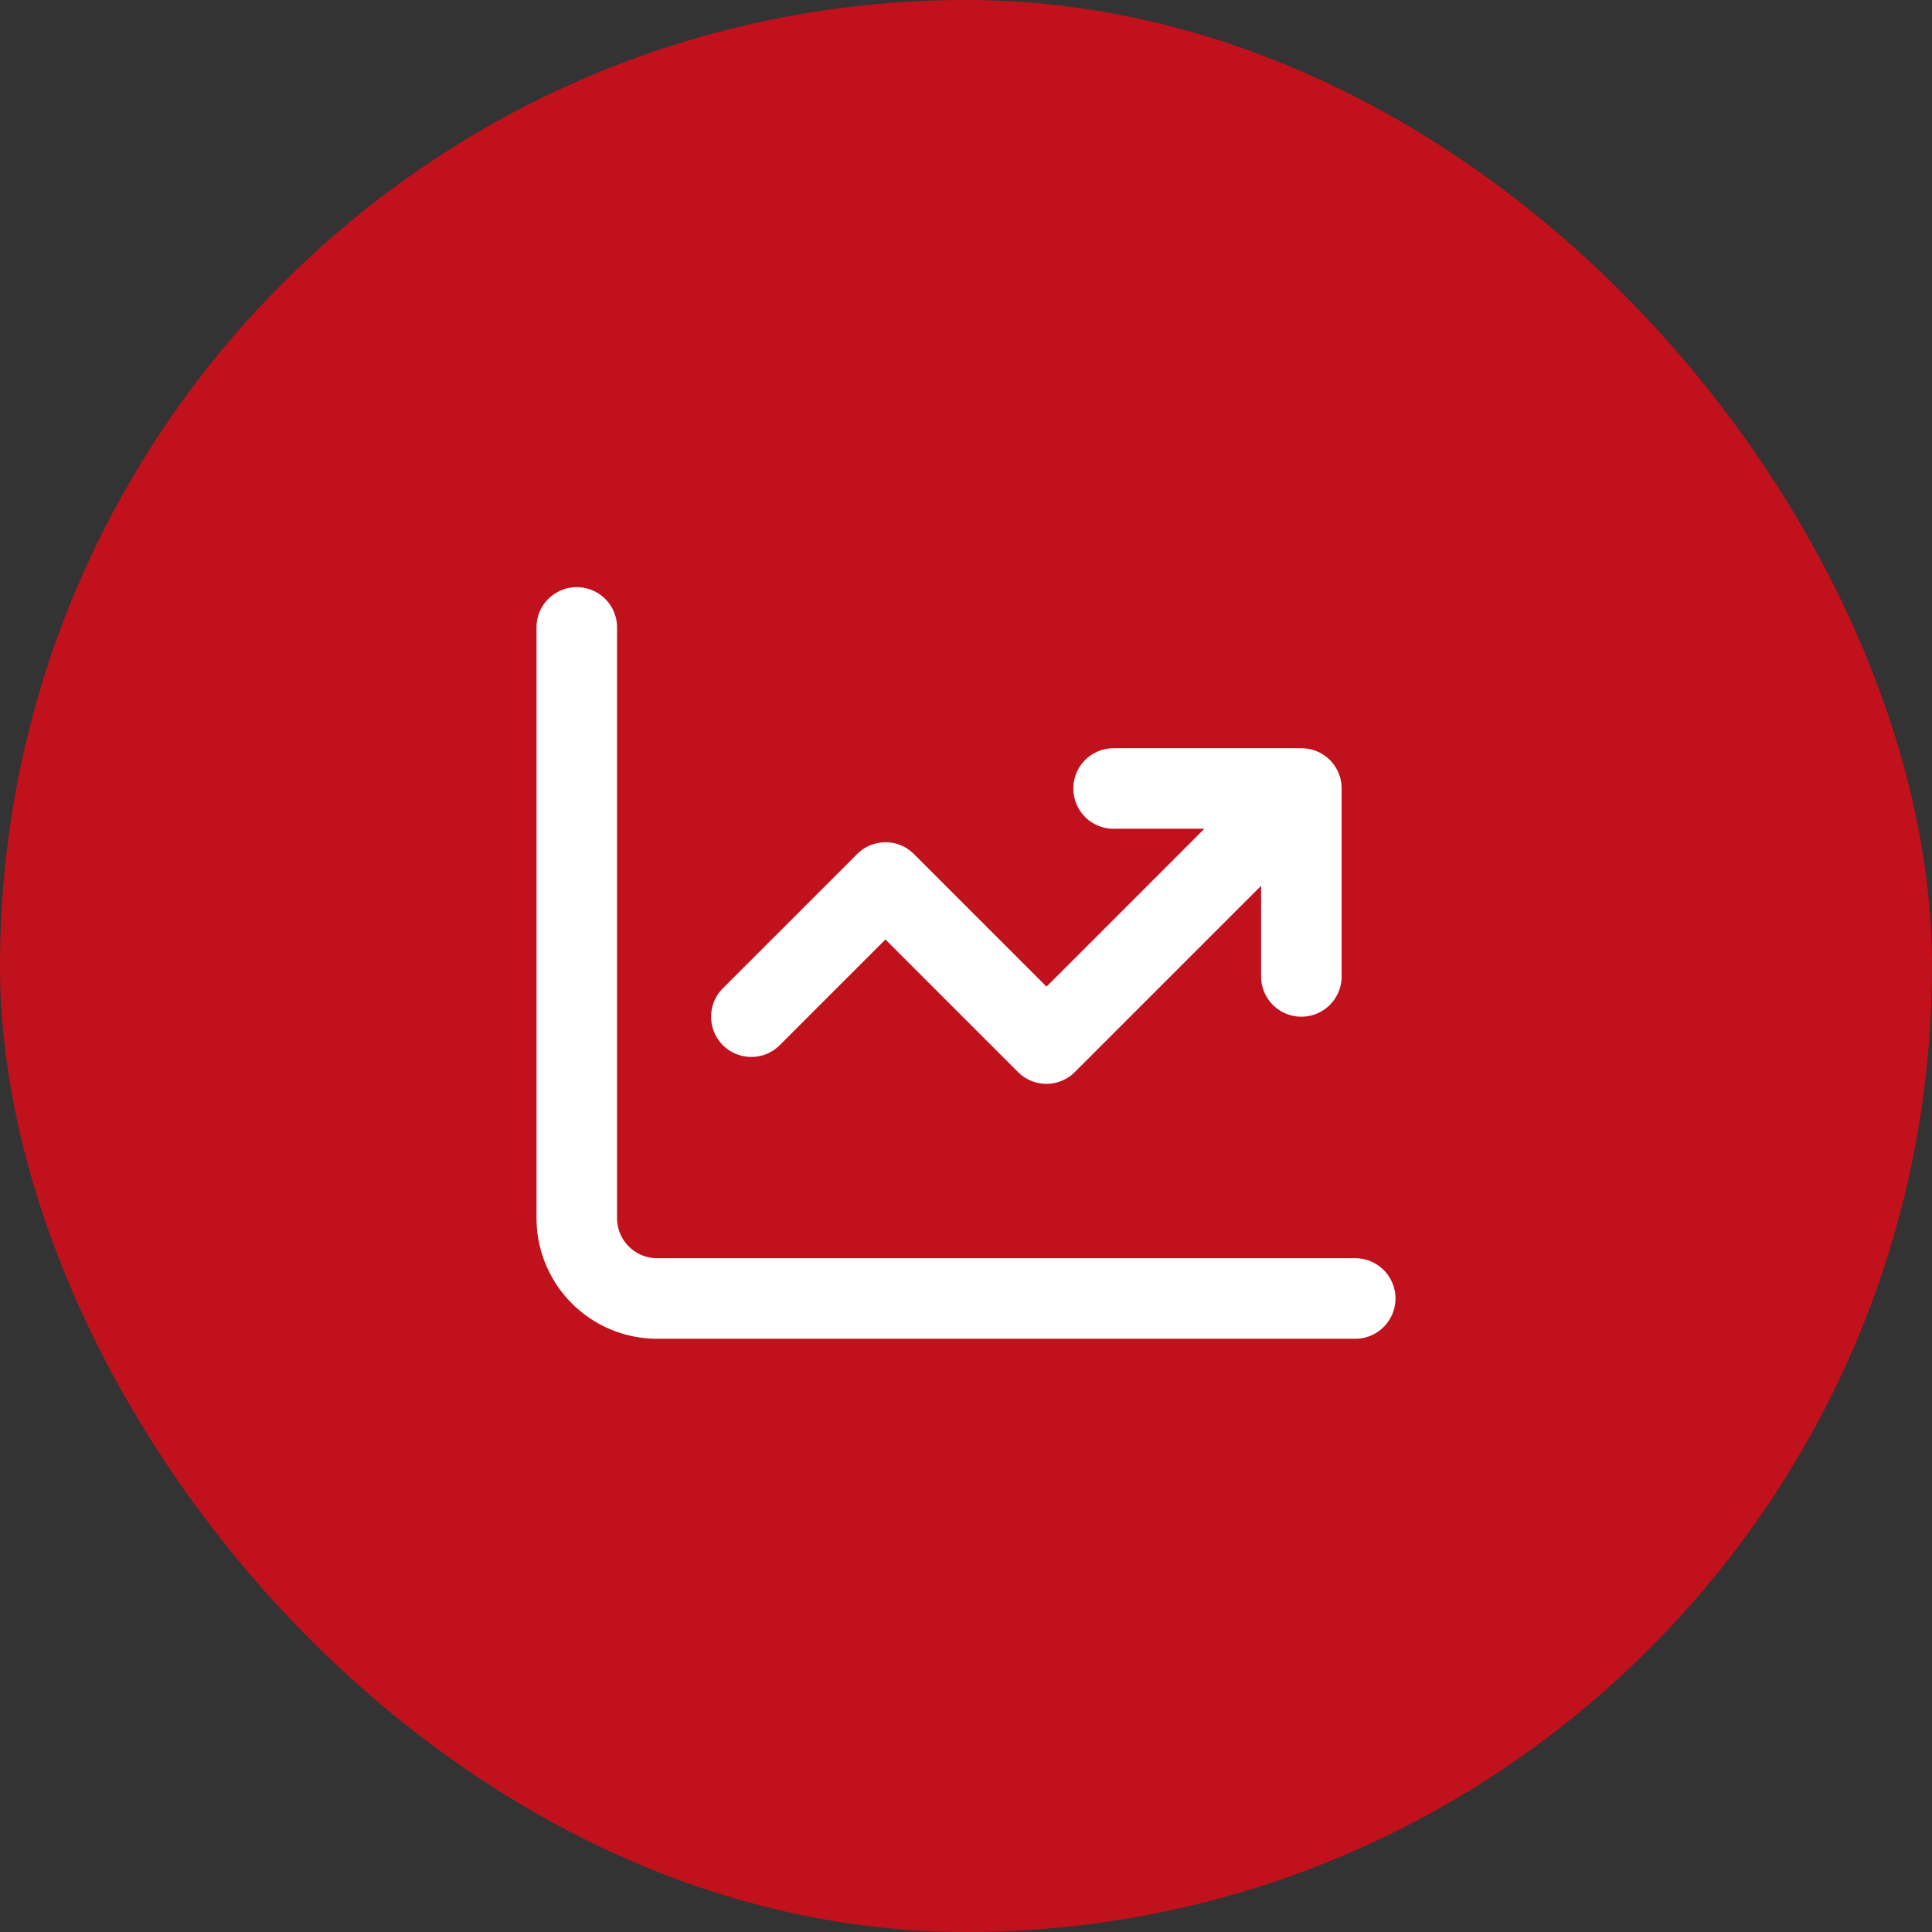
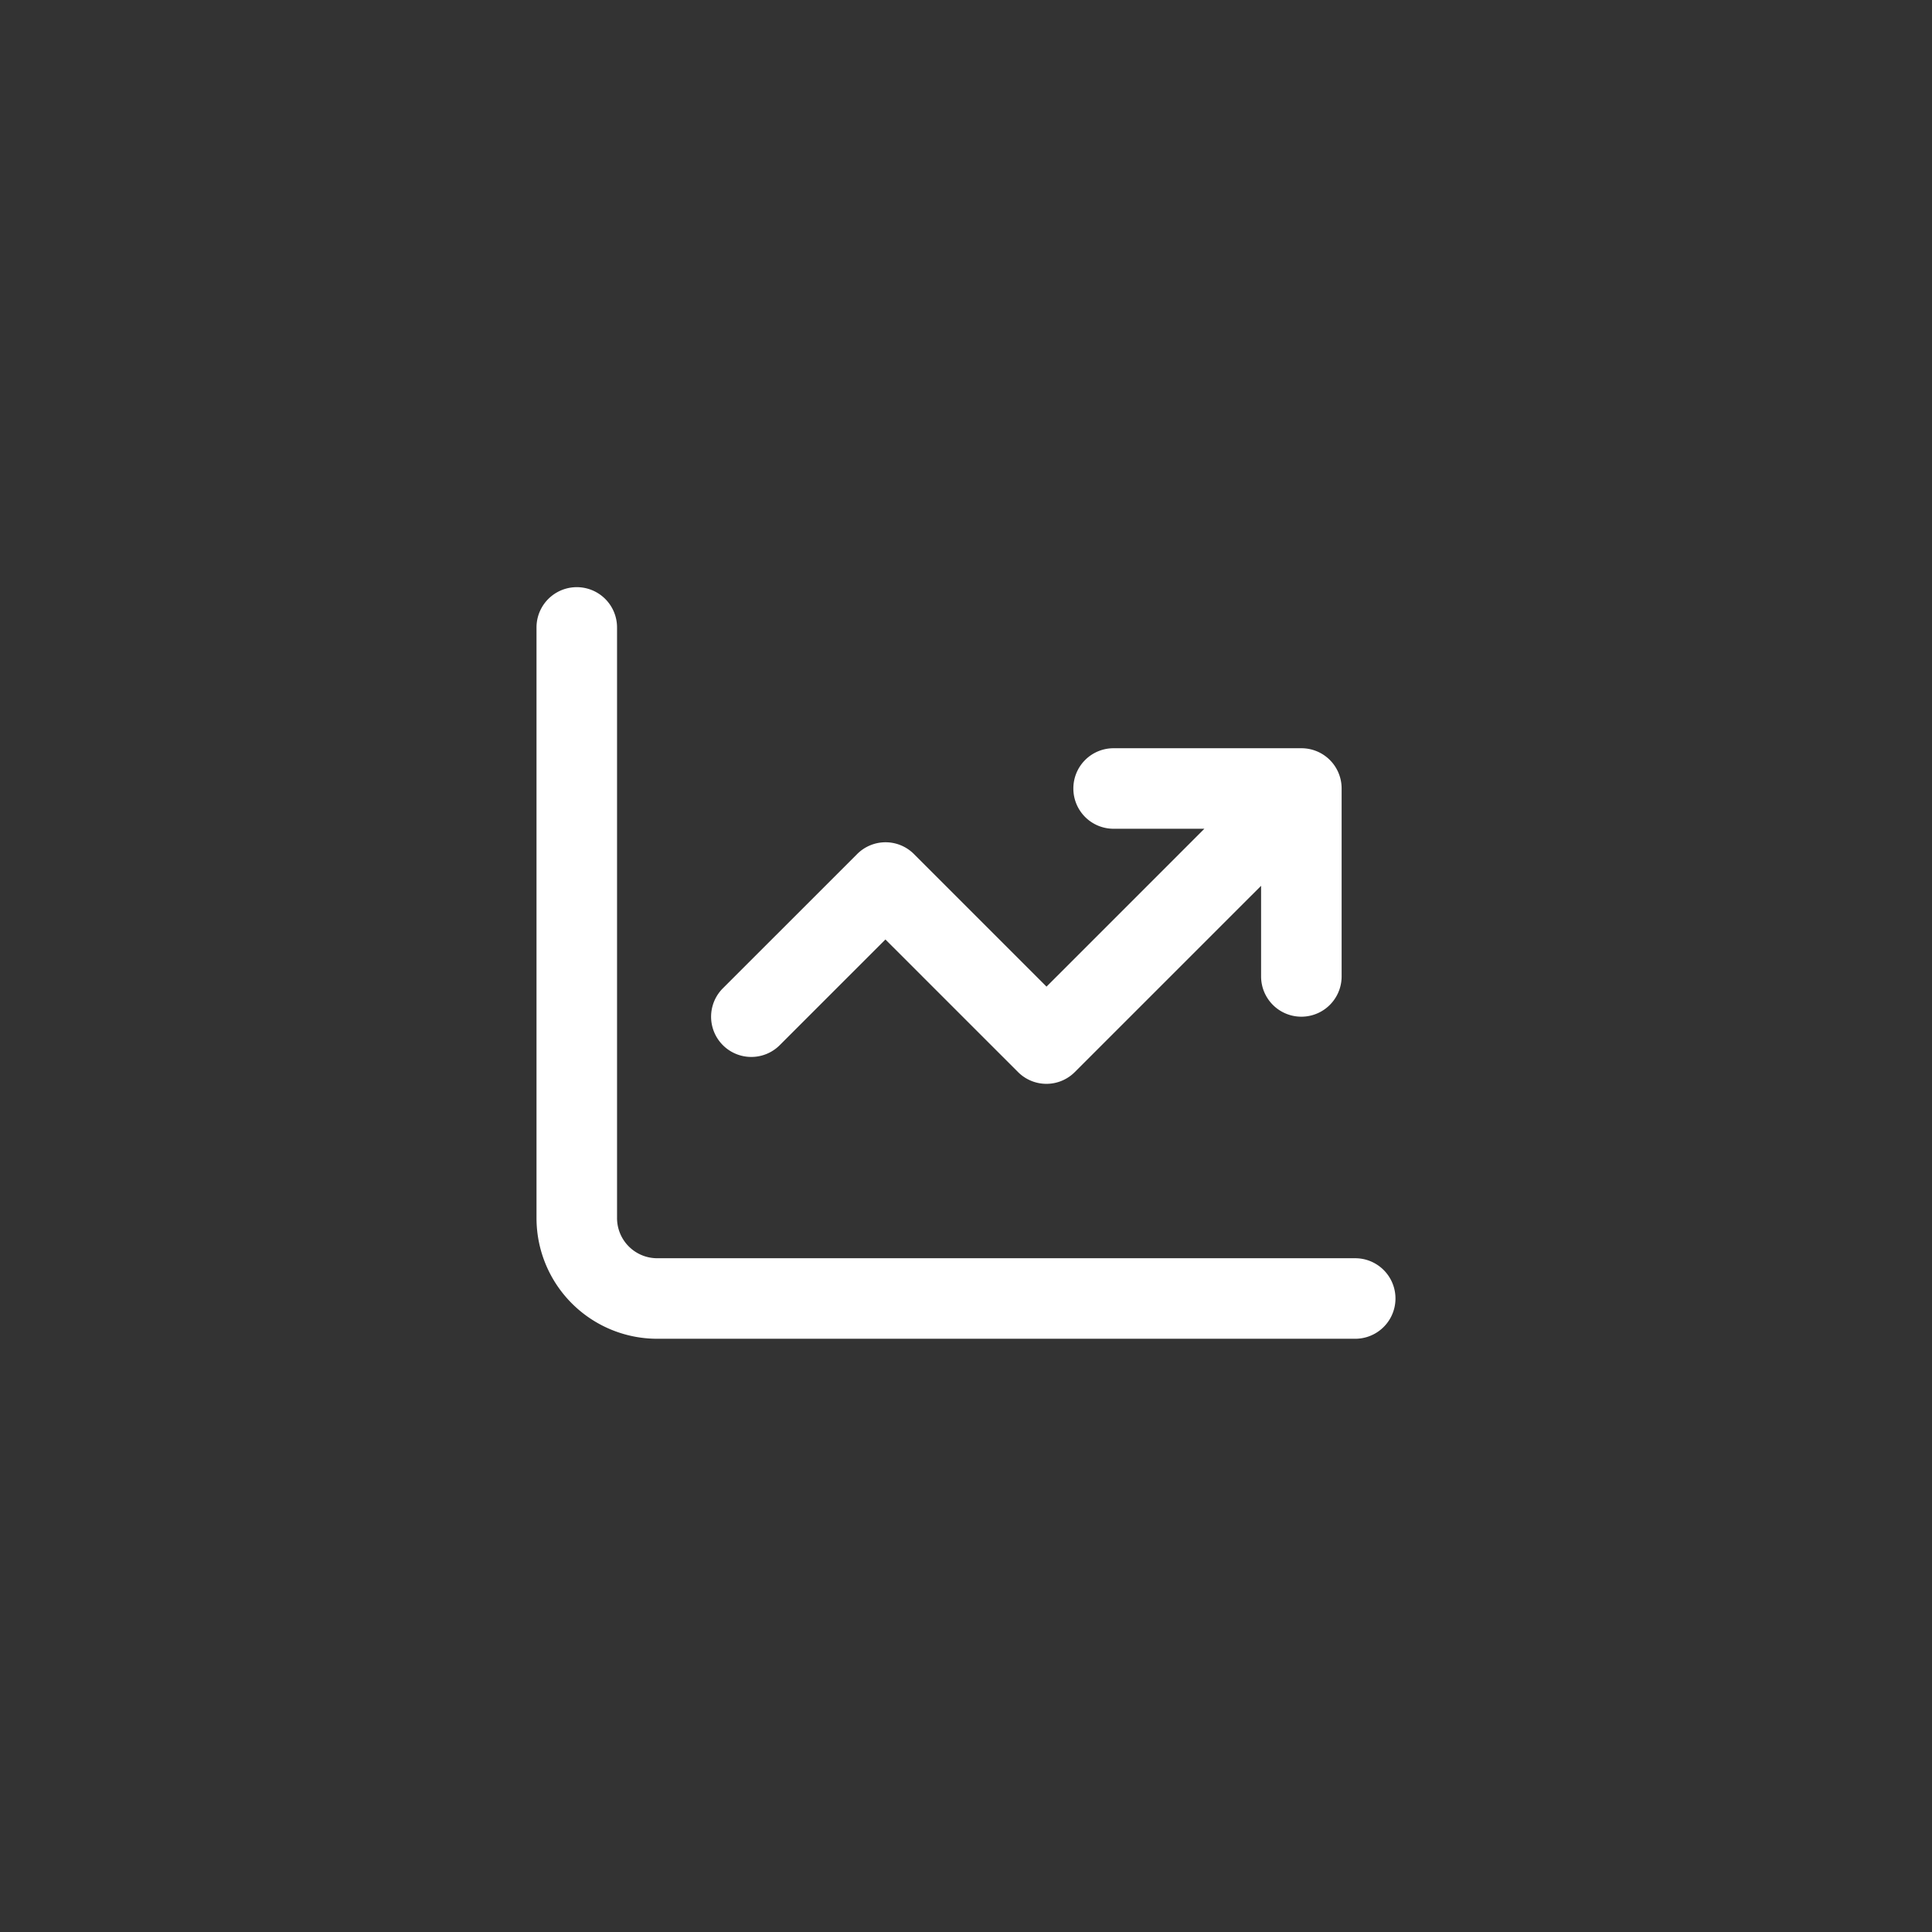
<svg xmlns="http://www.w3.org/2000/svg" width="151.356" height="151.355" viewBox="0 0 151.356 151.355">
  <rect x="0" y="0" width="151.356" height="151.355" fill="#333333" stroke="none" />
  <g id="Group_17648" data-name="Group 17648" transform="translate(-1044 -5179)">
-     <rect id="Rectangle_36603" data-name="Rectangle 36603" width="151.356" height="151.356" rx="75.678" transform="translate(1044 5179)" fill="#c1111c" />
    <path id="chart-line-up-regular" d="M6.309,35.154a3.154,3.154,0,1,0-6.309,0V81.418a9.457,9.457,0,0,0,9.463,9.463H64.138a3.154,3.154,0,0,0,0-6.309H9.463a3.147,3.147,0,0,1-3.154-3.154ZM42.058,47.772a3.147,3.147,0,0,0,3.154,3.154h7.11L39.955,63.294,29.572,52.911a3.141,3.141,0,0,0-4.455,0L14.6,63.425a3.15,3.15,0,0,0,4.455,4.455l8.28-8.28L37.72,69.983a3.141,3.141,0,0,0,4.455,0L56.765,55.395v7.1a3.154,3.154,0,1,0,6.309,0V47.772a3.147,3.147,0,0,0-3.154-3.154H45.212A3.147,3.147,0,0,0,42.058,47.772Z" transform="translate(1086.031 5193)" fill="#fff" />
  </g>
</svg>